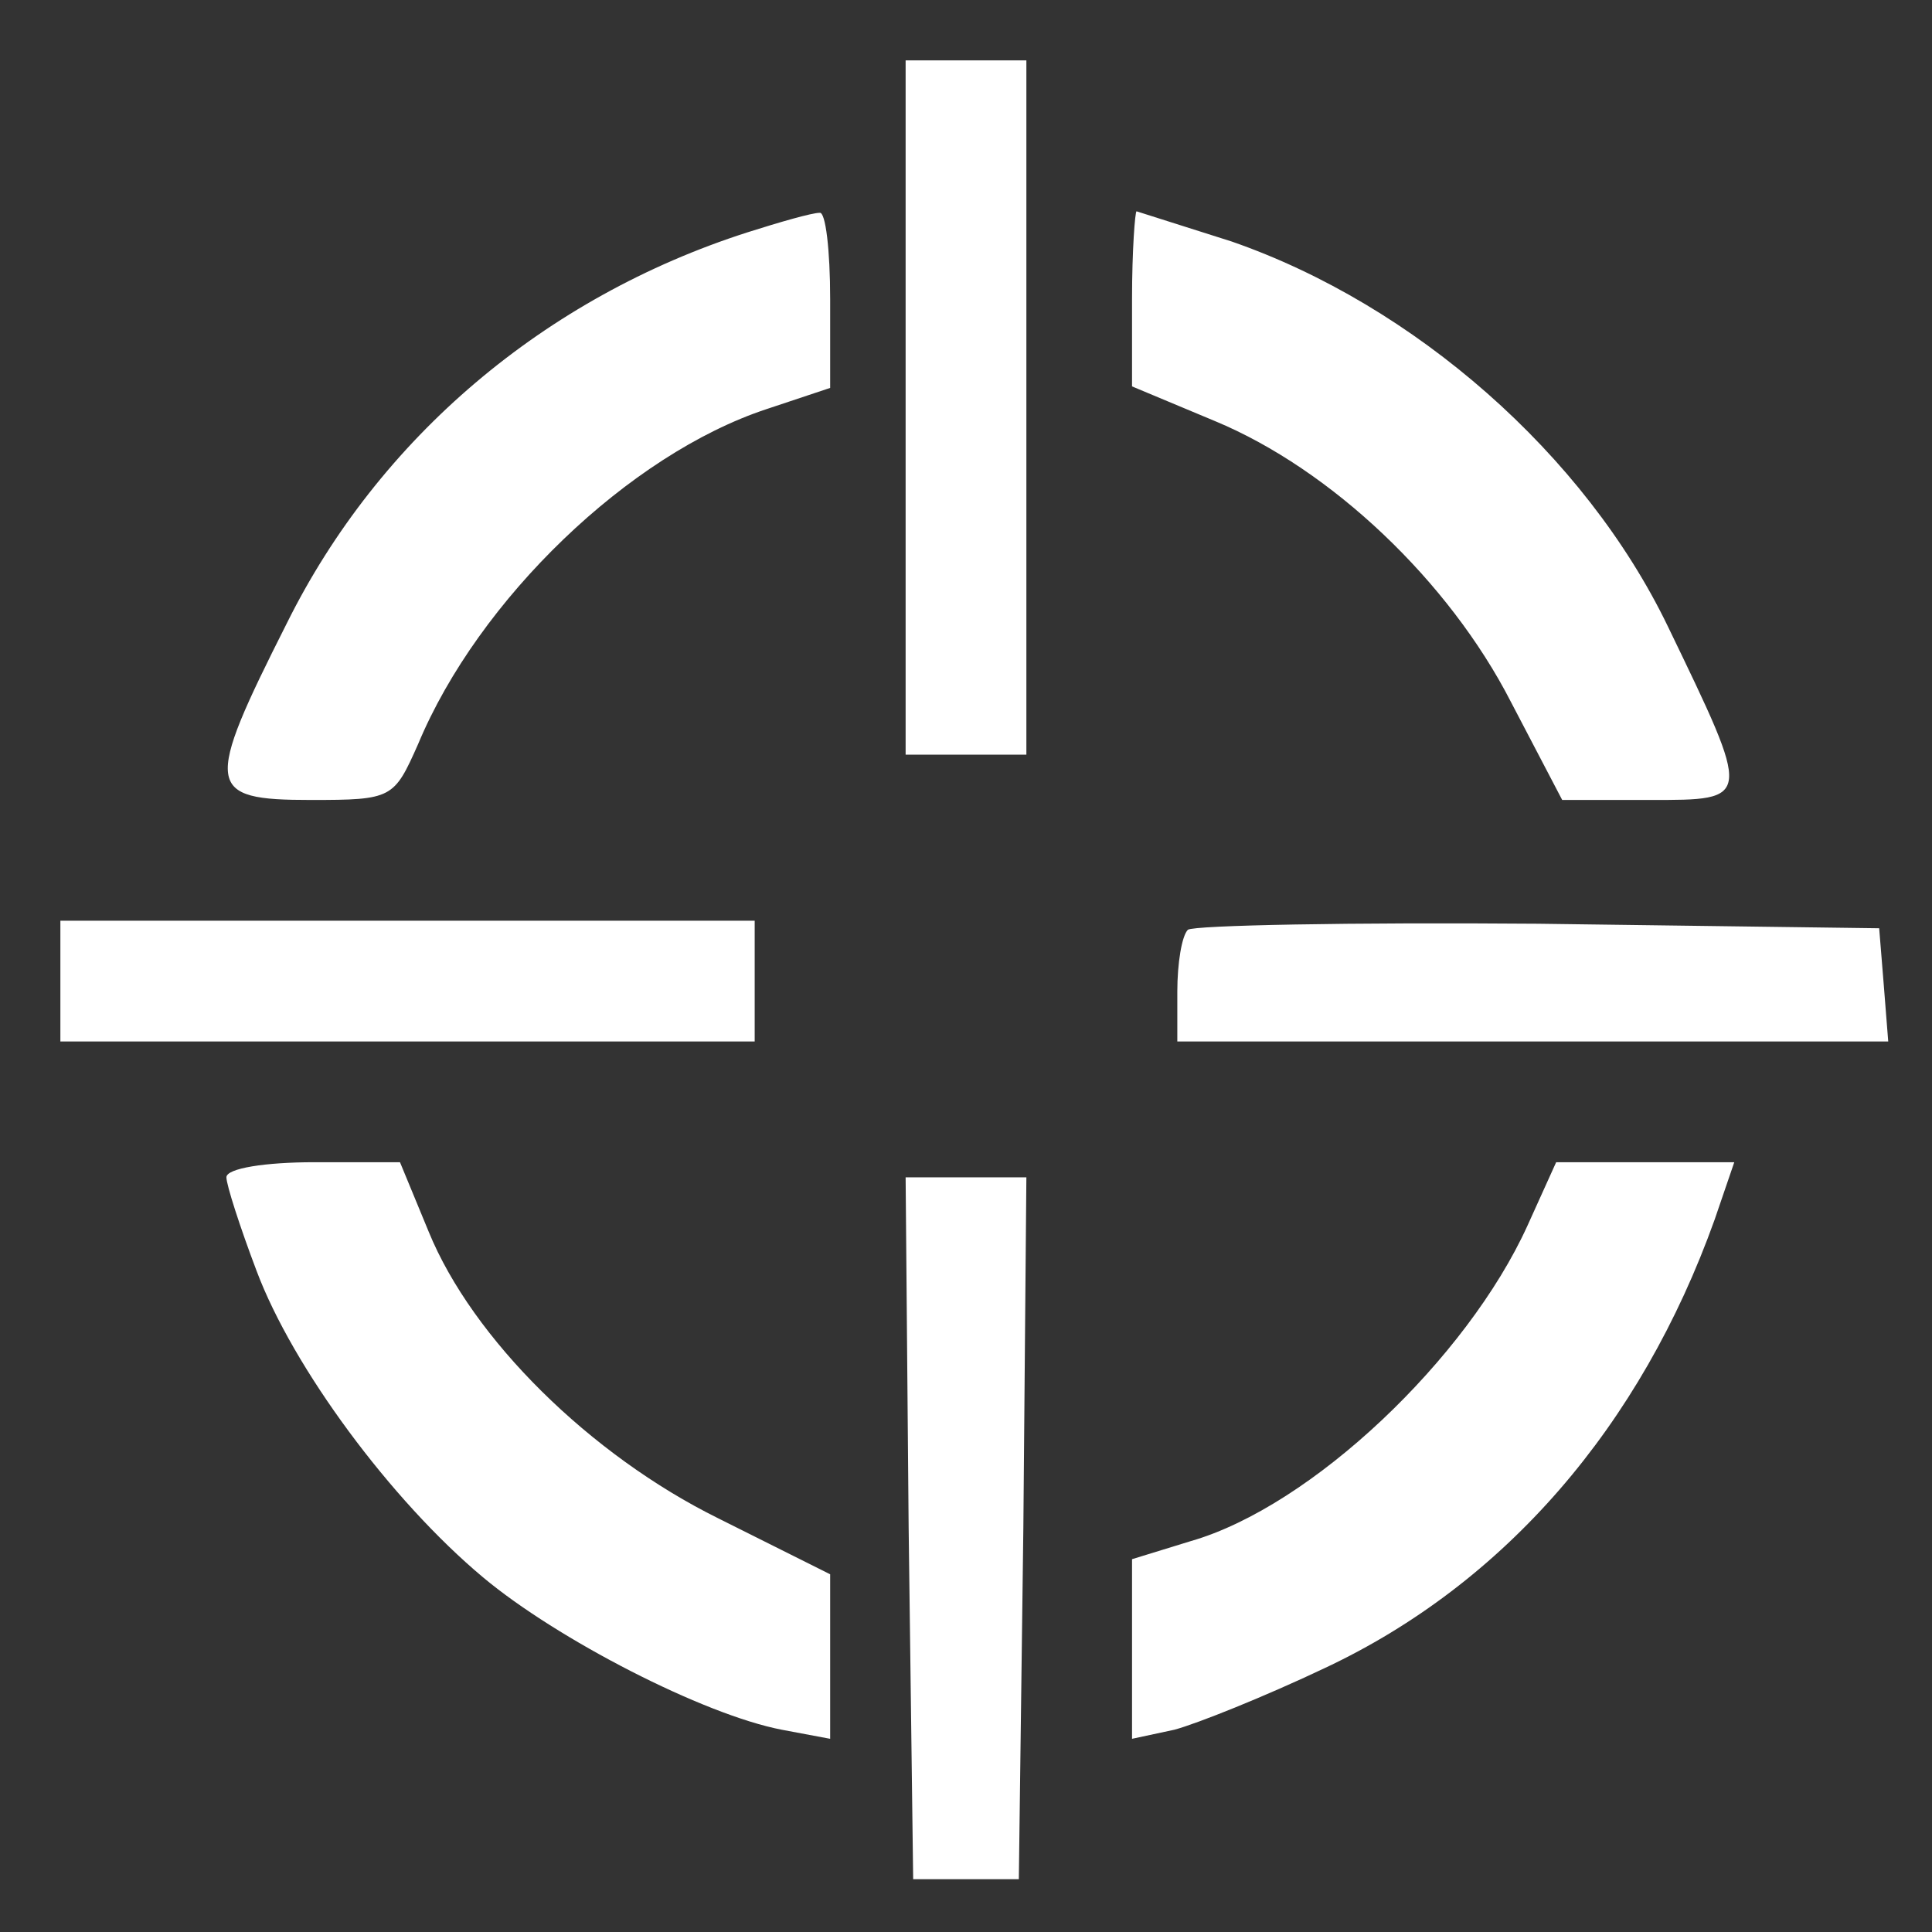
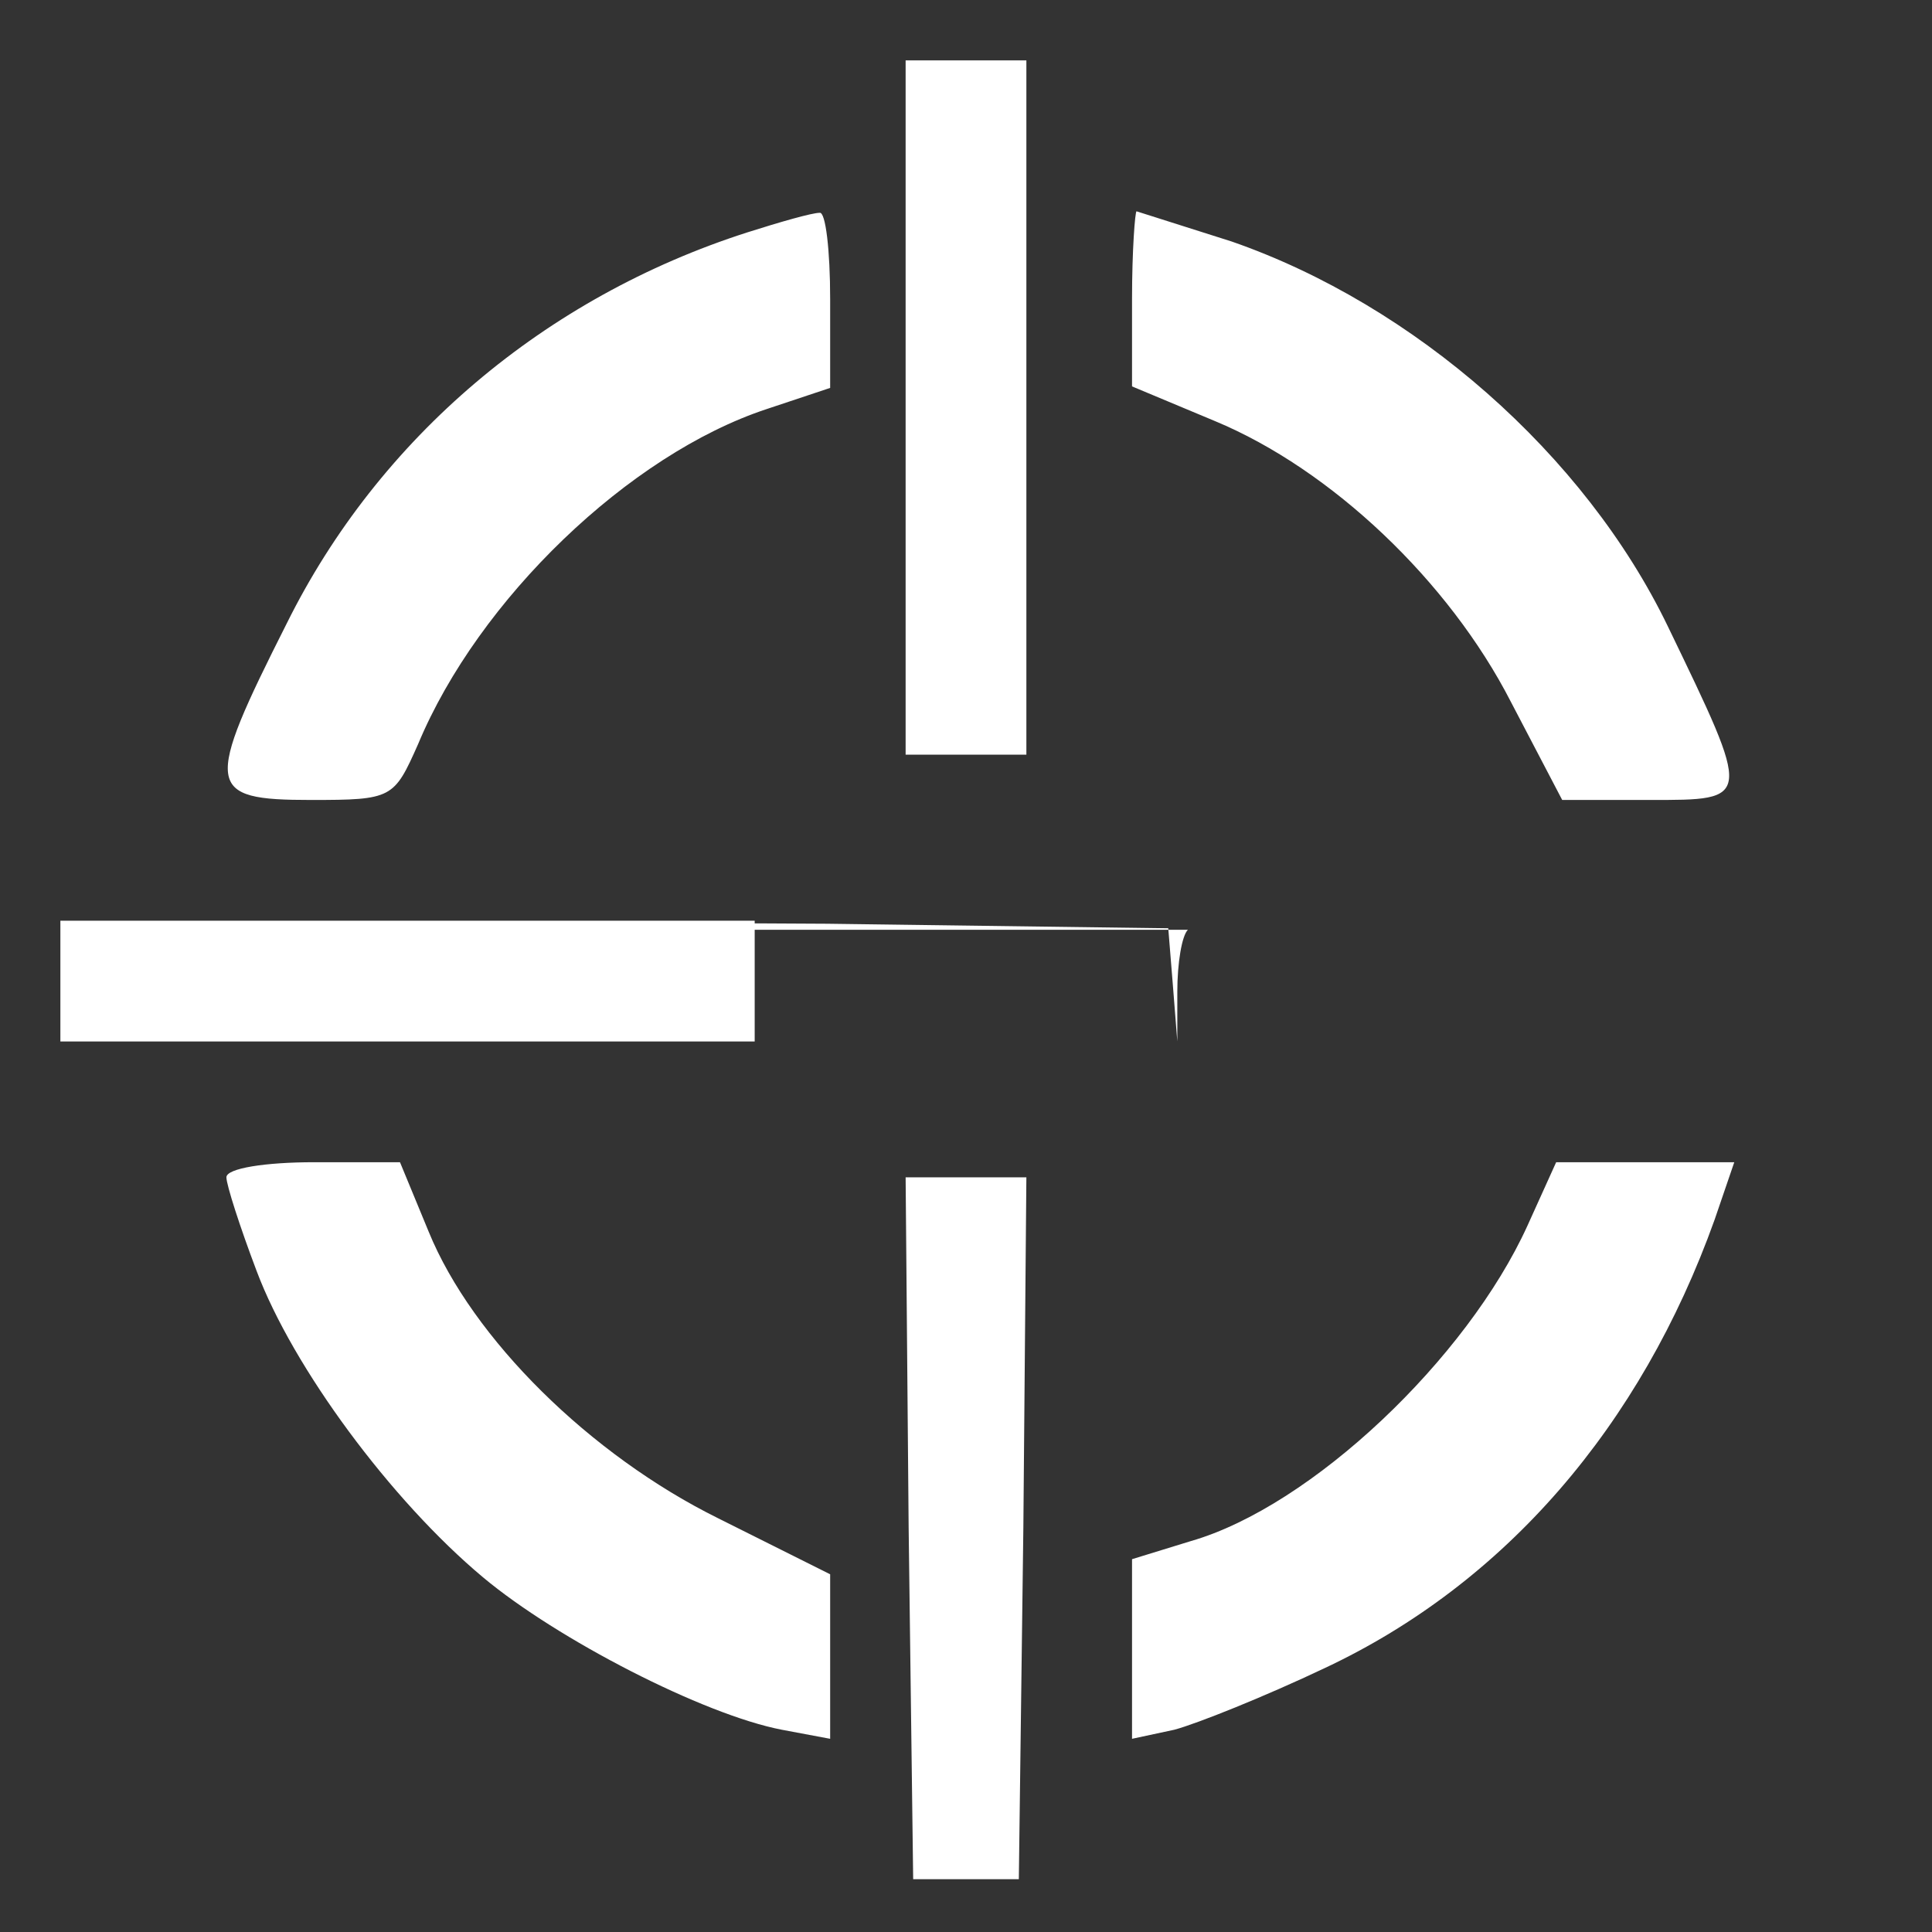
<svg xmlns="http://www.w3.org/2000/svg" width="171" height="171" viewBox="0 0 128 128" preserveAspectRatio="xMidYMid meet" fill="#fff">
  <rect x="0" y="0" width="128" height="128" fill="#333333" stroke="none" />
-   <path d="M60 27v23h8V4h-8v23zM49.5 15.4C36.1 19.7 25.1 29 19 41.3 13.5 52.2 13.6 53 20.6 53c5.4 0 5.5-.1 7.1-3.7 4-9.6 14-19.2 23.1-22.2l4.2-1.4v-5.9c0-3.2-.3-5.8-.7-5.7-.5 0-2.6.6-4.8 1.3zM75 19.8v5.8l5.5 2.3c7.7 3.2 15.5 10.6 19.6 18.6l3.4 6.5h5.8c6.8 0 6.8.1 1.2-11.5C105 30.1 93.7 20.2 81.6 16l-6.3-2c-.1 0-.3 2.6-.3 5.8zM4 65v4h46v-8H4v4zm74.7-3.4c-.4.4-.7 2.2-.7 4.1V69h47.1l-.3-3.8-.3-3.7-22.6-.3c-12.4-.1-22.8.1-23.2.4zM15 78c0 .5.9 3.3 2 6.2 2.4 6.4 8.9 15.2 15 20.3 4.9 4.1 14.6 9.1 19.8 10.1l3.2.6v-10.9l-7.4-3.7c-8.5-4.2-16.3-11.9-19.2-19L26.5 77h-5.7c-3.2 0-5.8.4-5.8 1zm86.2 3.2c-4 8.8-14.3 18.6-22.3 20.9l-3.9 1.2v11.9l2.8-.6c1.5-.4 6-2.2 10-4.1 11.9-5.6 20.9-16 25.8-29.7l1.3-3.8h-11.8l-1.9 4.2zm-41 20l.3 23.3h7l.3-23.3L68 78h-8l.2 23.2z" />
+   <path d="M60 27v23h8V4h-8v23zM49.5 15.4C36.1 19.7 25.1 29 19 41.3 13.5 52.2 13.6 53 20.6 53c5.4 0 5.5-.1 7.1-3.7 4-9.6 14-19.2 23.1-22.2l4.2-1.4v-5.9c0-3.2-.3-5.8-.7-5.7-.5 0-2.6.6-4.8 1.3zM75 19.8v5.8l5.5 2.3c7.7 3.2 15.5 10.6 19.6 18.6l3.4 6.5h5.8c6.8 0 6.8.1 1.2-11.5C105 30.1 93.7 20.2 81.6 16l-6.3-2c-.1 0-.3 2.6-.3 5.8zM4 65v4h46v-8H4v4zm74.7-3.4c-.4.4-.7 2.2-.7 4.1V69l-.3-3.8-.3-3.7-22.6-.3c-12.4-.1-22.8.1-23.2.4zM15 78c0 .5.9 3.3 2 6.2 2.4 6.4 8.9 15.2 15 20.3 4.9 4.1 14.6 9.1 19.8 10.1l3.2.6v-10.9l-7.4-3.7c-8.5-4.2-16.3-11.9-19.2-19L26.5 77h-5.7c-3.2 0-5.8.4-5.8 1zm86.2 3.2c-4 8.8-14.3 18.6-22.3 20.9l-3.9 1.2v11.9l2.8-.6c1.5-.4 6-2.2 10-4.1 11.9-5.6 20.9-16 25.8-29.7l1.3-3.8h-11.8l-1.9 4.2zm-41 20l.3 23.3h7l.3-23.3L68 78h-8l.2 23.2z" />
</svg>